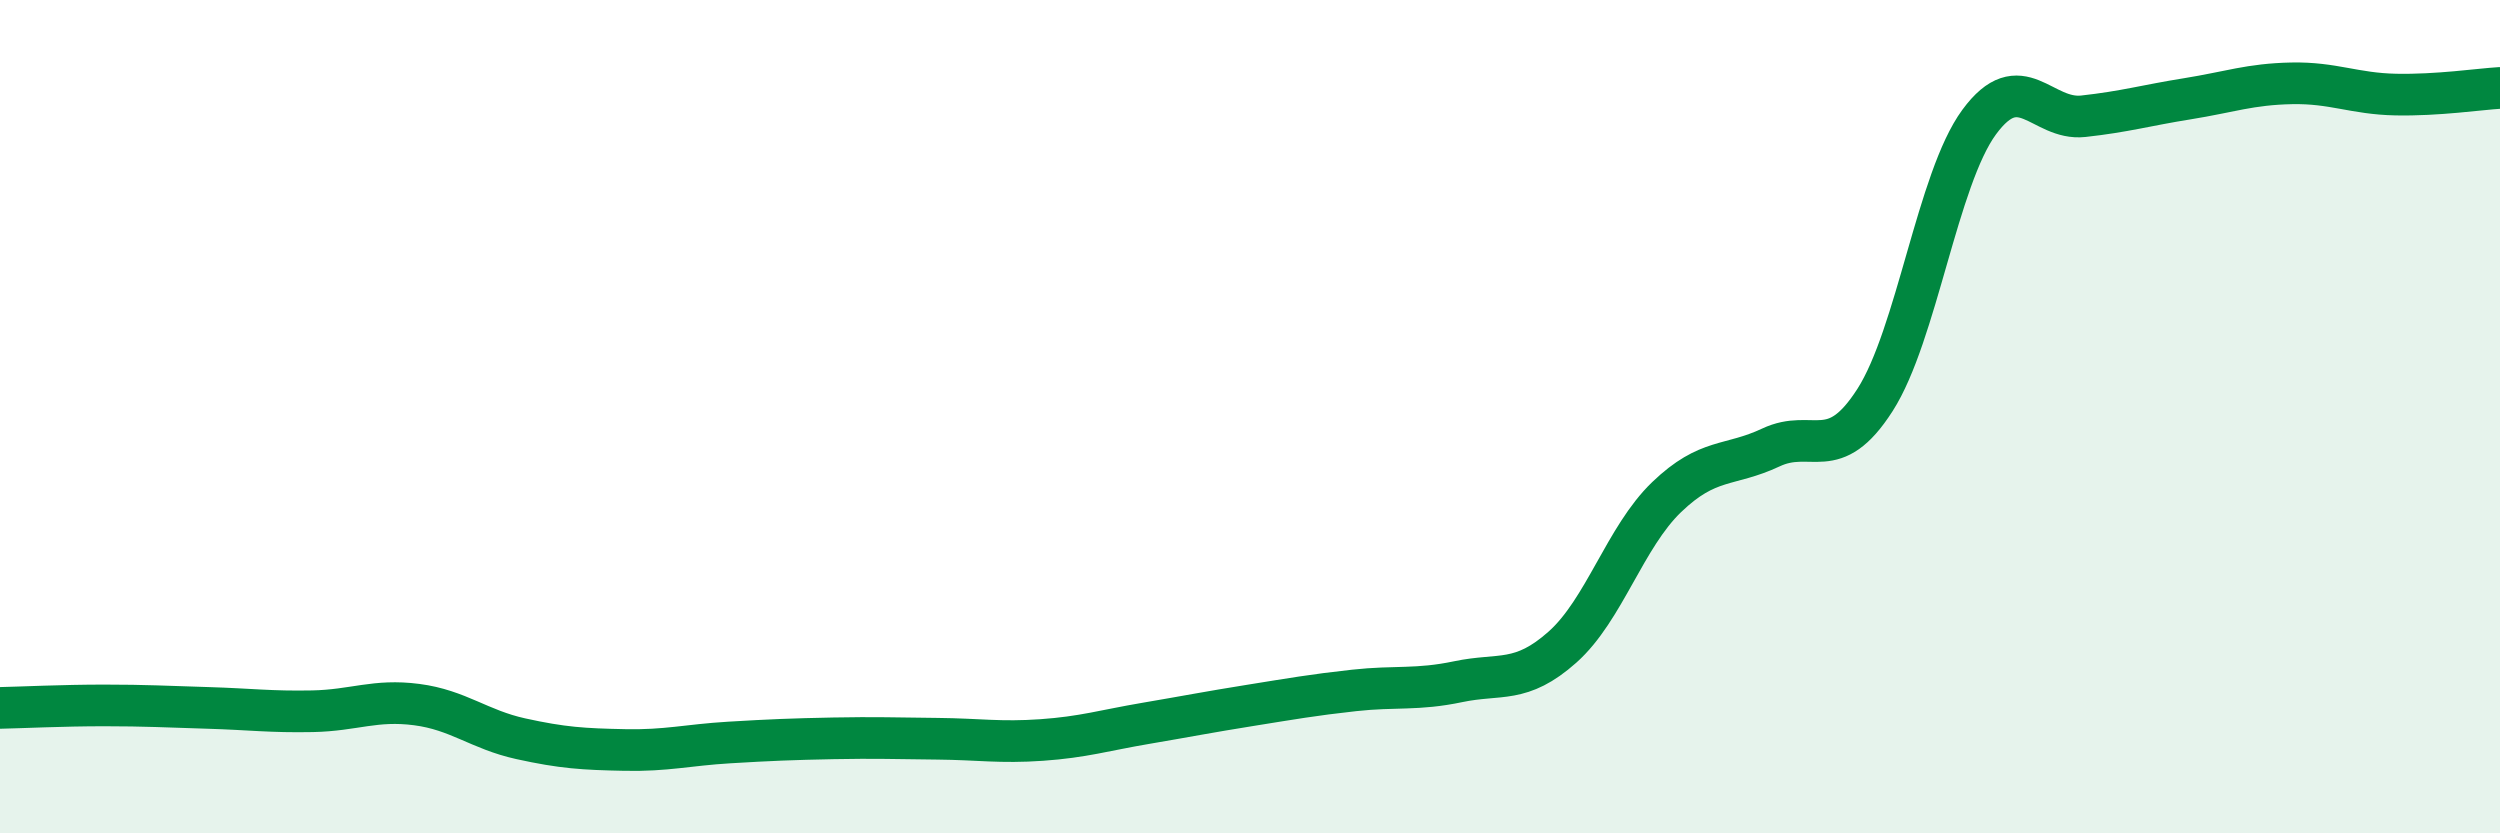
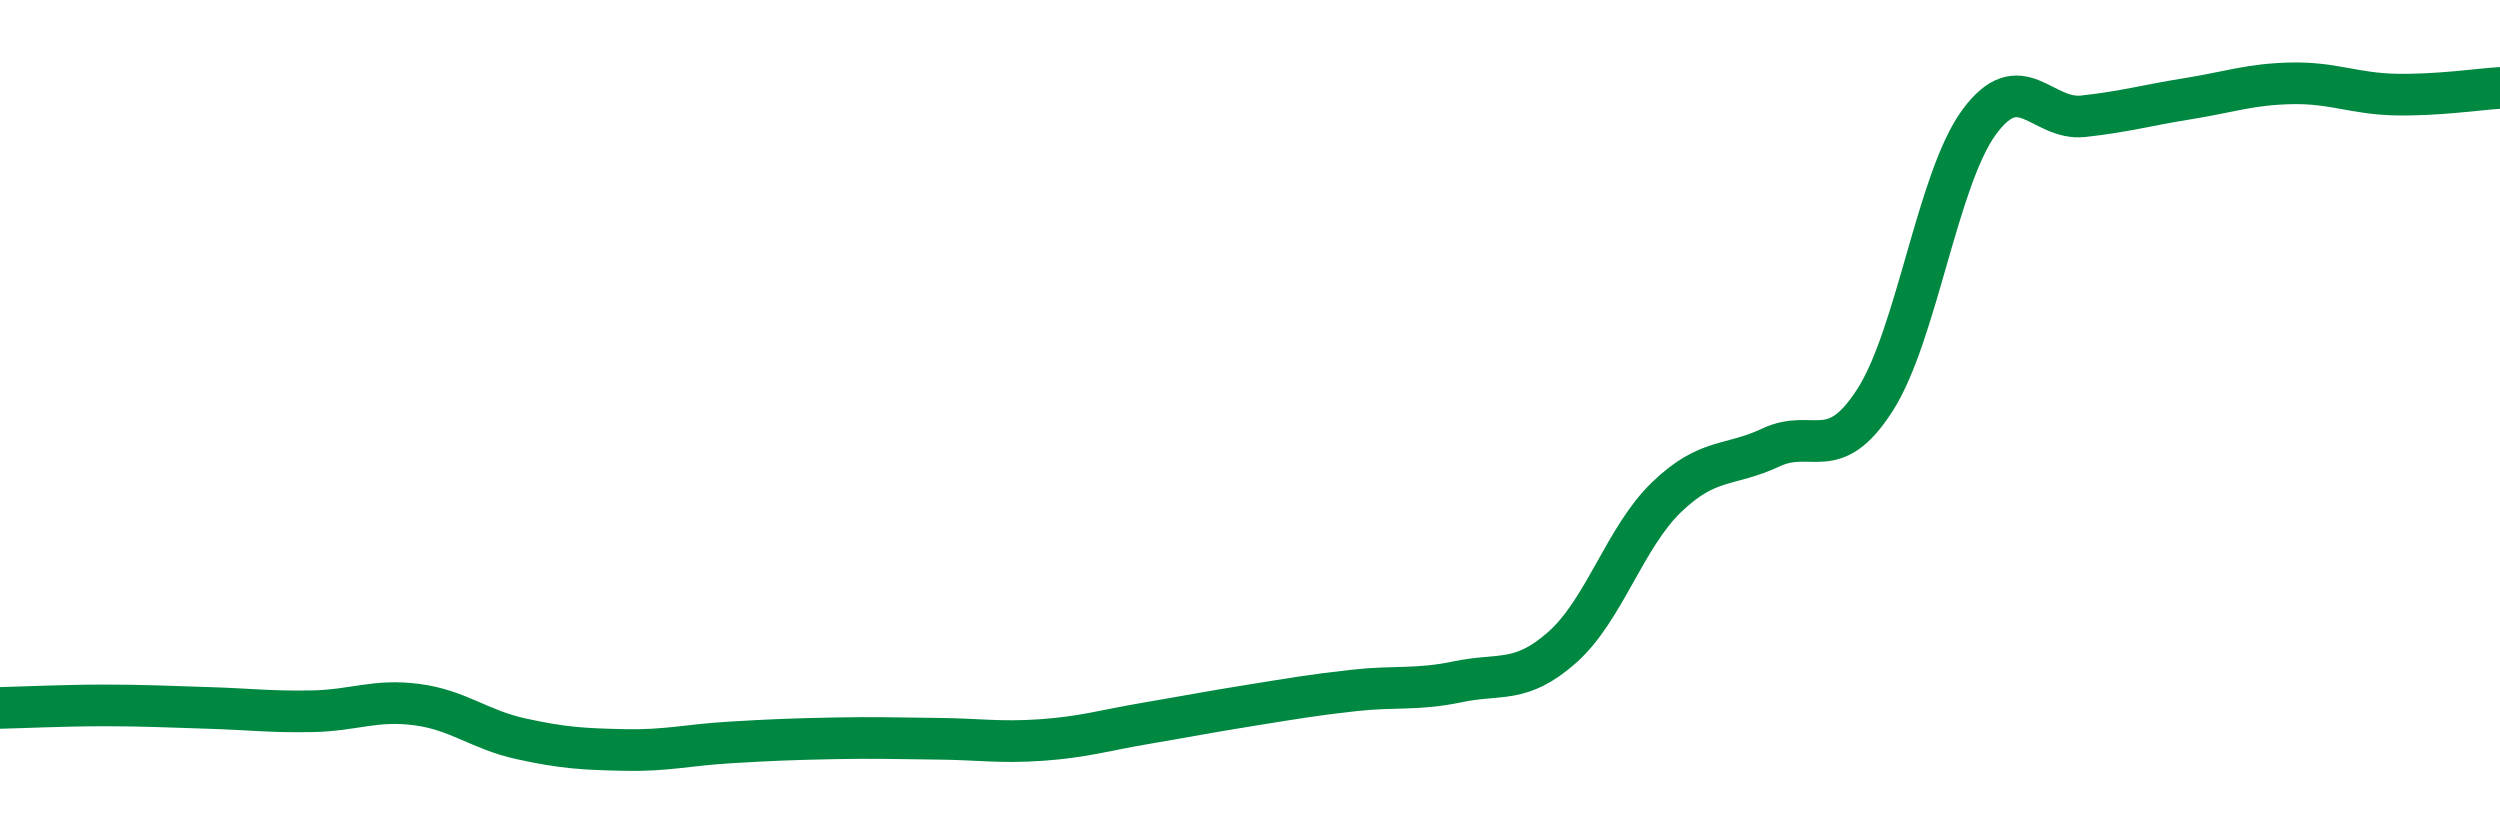
<svg xmlns="http://www.w3.org/2000/svg" width="60" height="20" viewBox="0 0 60 20">
-   <path d="M 0,16.99 C 0.5,16.98 1.5,16.93 2.5,16.93 C 3.5,16.93 4,16.96 5,16.99 C 6,17.02 6.5,17.09 7.5,17.07 C 8.5,17.05 9,16.78 10,16.91 C 11,17.04 11.5,17.51 12.5,17.73 C 13.5,17.95 14,17.98 15,18 C 16,18.02 16.5,17.88 17.5,17.82 C 18.5,17.76 19,17.74 20,17.72 C 21,17.7 21.5,17.72 22.5,17.73 C 23.5,17.74 24,17.83 25,17.76 C 26,17.69 26.5,17.53 27.5,17.36 C 28.5,17.19 29,17.09 30,16.93 C 31,16.77 31.5,16.68 32.5,16.57 C 33.5,16.46 34,16.57 35,16.36 C 36,16.15 36.5,16.42 37.5,15.53 C 38.5,14.64 39,12.89 40,11.93 C 41,10.97 41.5,11.21 42.5,10.74 C 43.5,10.27 44,11.16 45,9.6 C 46,8.04 46.5,4.29 47.5,2.93 C 48.5,1.57 49,2.9 50,2.79 C 51,2.68 51.5,2.53 52.5,2.37 C 53.5,2.21 54,2.02 55,2 C 56,1.98 56.5,2.25 57.5,2.27 C 58.5,2.29 59.5,2.14 60,2.11L60 20L0 20Z" fill="#008740" opacity="0.1" stroke-linecap="round" stroke-linejoin="round" />
  <path d="M 0,16.99 C 0.5,16.98 1.5,16.93 2.5,16.93 C 3.5,16.93 4,16.96 5,16.99 C 6,17.02 6.5,17.09 7.5,17.07 C 8.5,17.05 9,16.78 10,16.91 C 11,17.04 11.5,17.51 12.5,17.73 C 13.5,17.95 14,17.98 15,18 C 16,18.02 16.5,17.88 17.5,17.82 C 18.5,17.76 19,17.74 20,17.72 C 21,17.7 21.5,17.72 22.5,17.73 C 23.5,17.74 24,17.83 25,17.76 C 26,17.69 26.5,17.53 27.5,17.36 C 28.5,17.19 29,17.09 30,16.93 C 31,16.77 31.5,16.68 32.5,16.57 C 33.5,16.46 34,16.57 35,16.36 C 36,16.15 36.5,16.42 37.5,15.53 C 38.5,14.64 39,12.89 40,11.93 C 41,10.97 41.5,11.21 42.5,10.74 C 43.5,10.27 44,11.16 45,9.6 C 46,8.04 46.5,4.29 47.5,2.93 C 48.5,1.57 49,2.9 50,2.79 C 51,2.68 51.5,2.53 52.5,2.37 C 53.5,2.21 54,2.02 55,2 C 56,1.98 56.5,2.25 57.5,2.27 C 58.5,2.29 59.5,2.14 60,2.11" stroke="#008740" stroke-width="1" fill="none" stroke-linecap="round" stroke-linejoin="round" />
</svg>